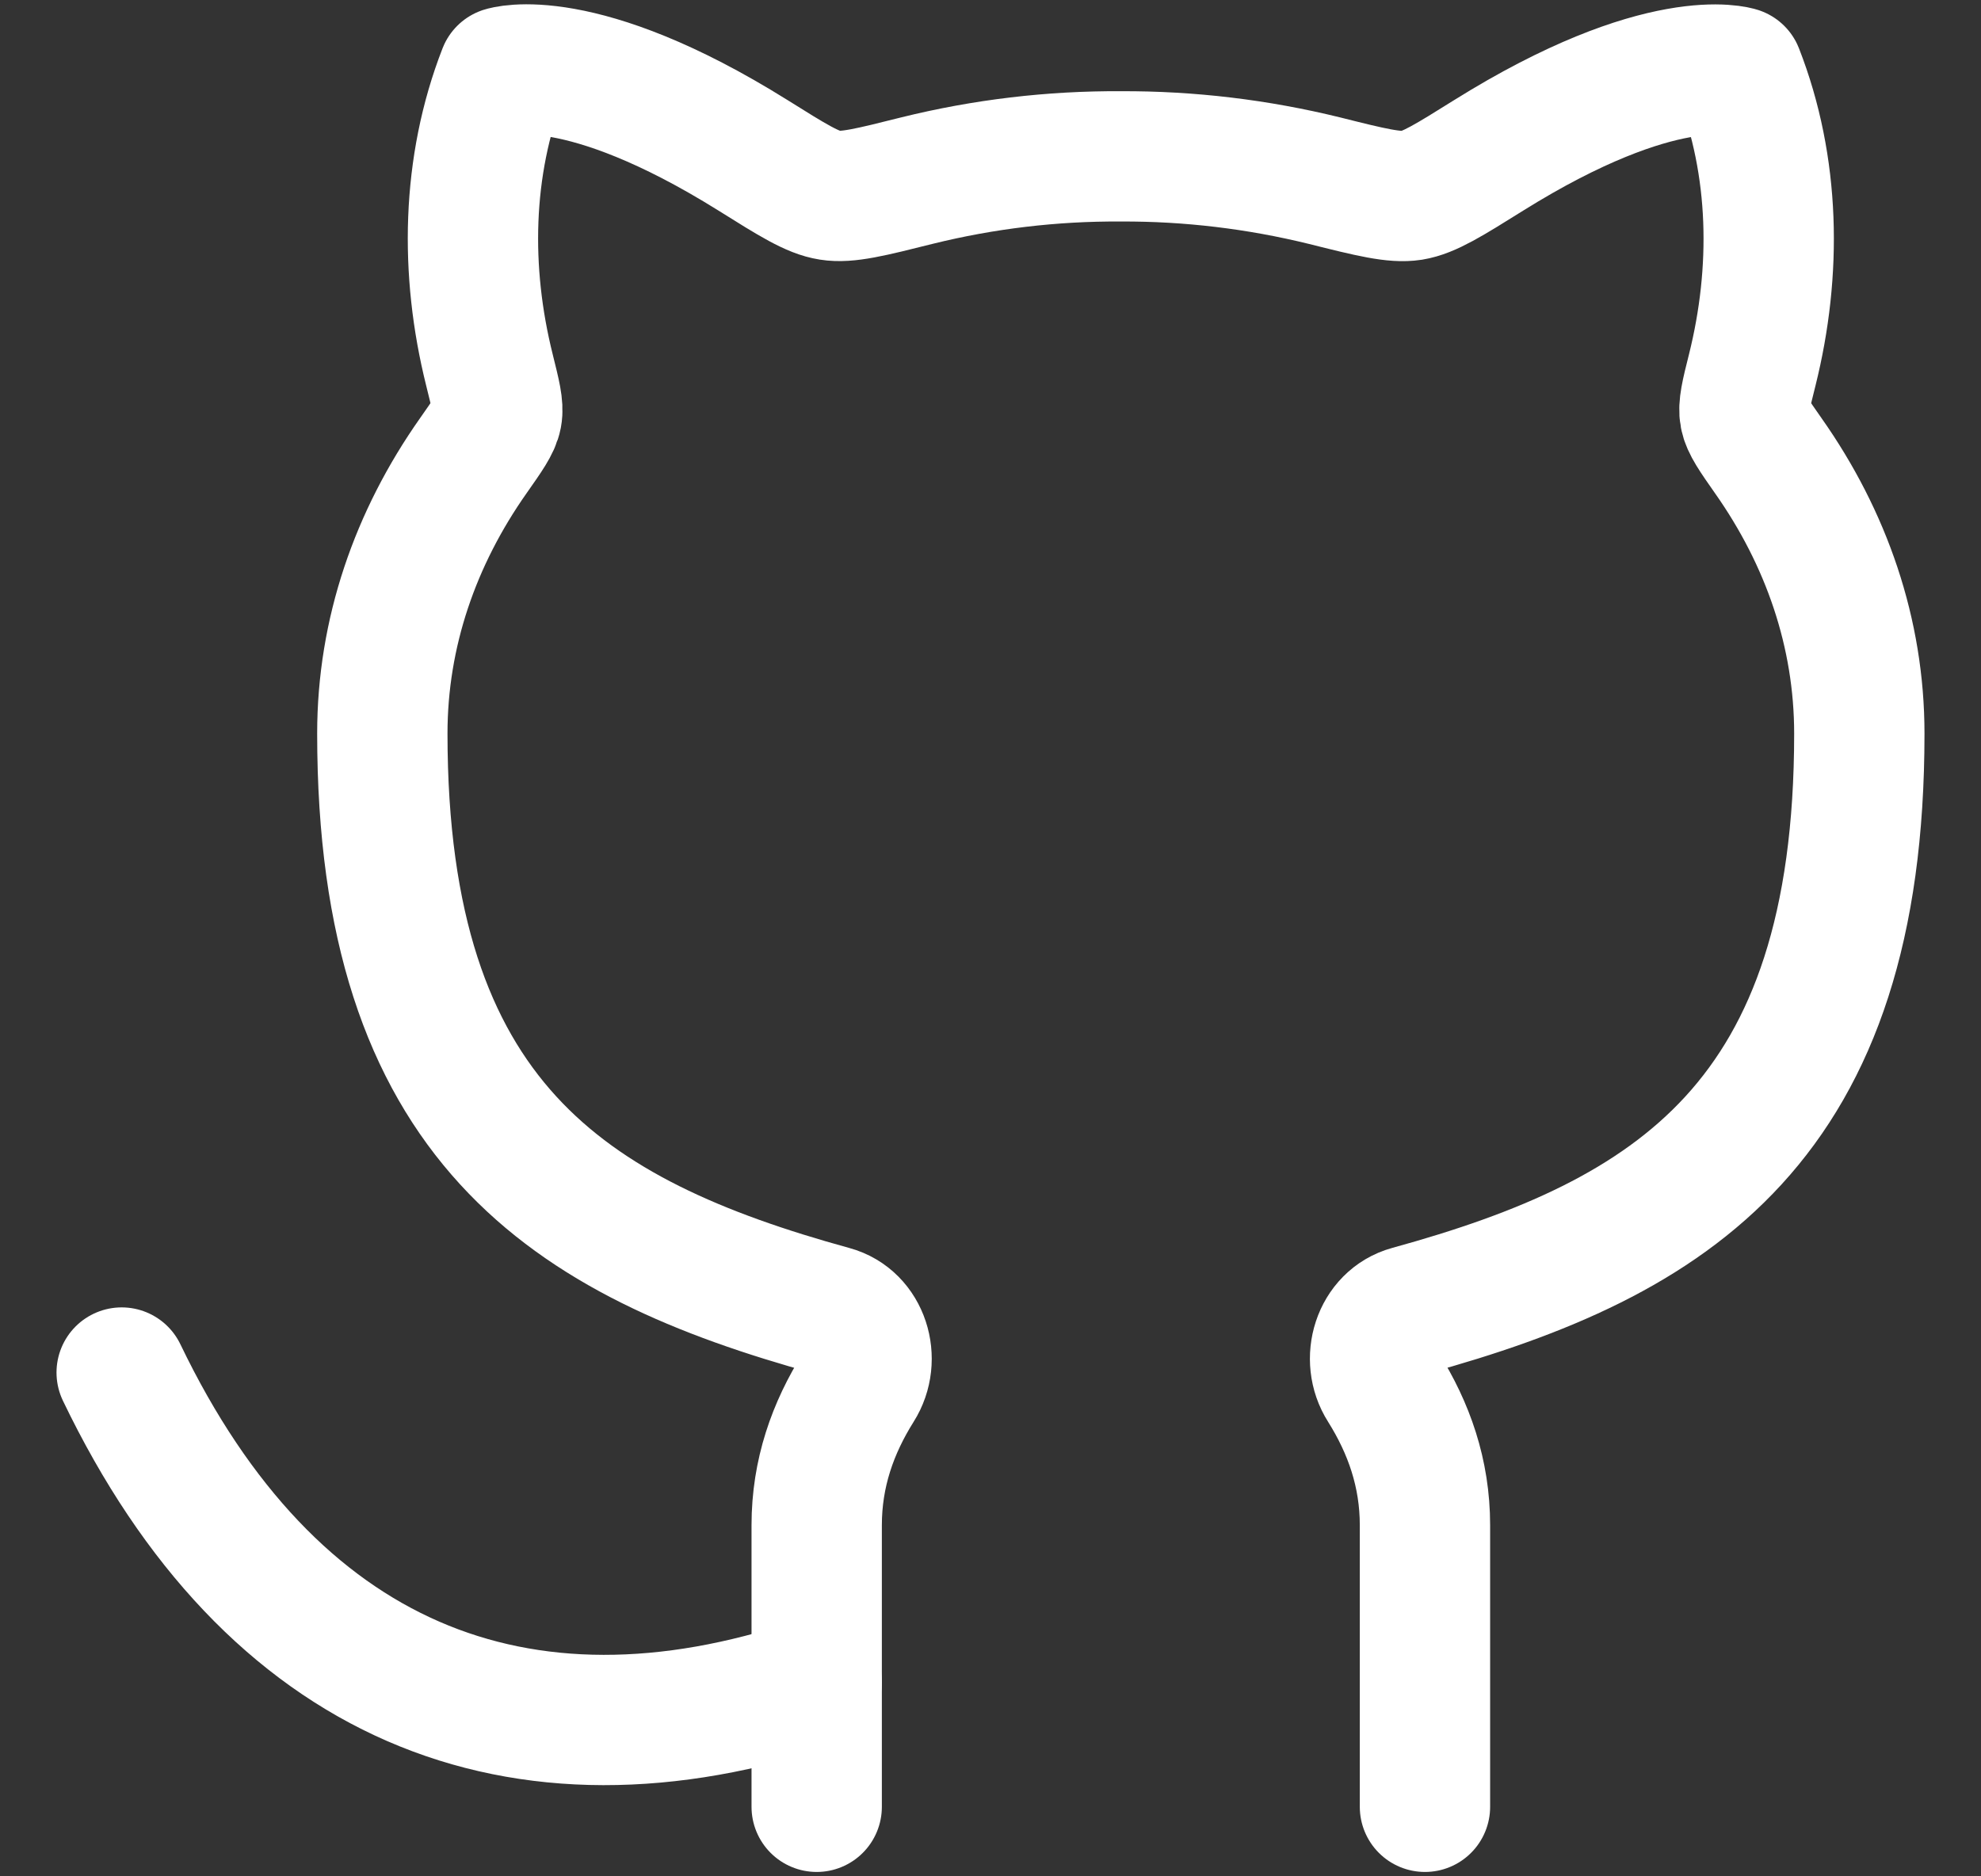
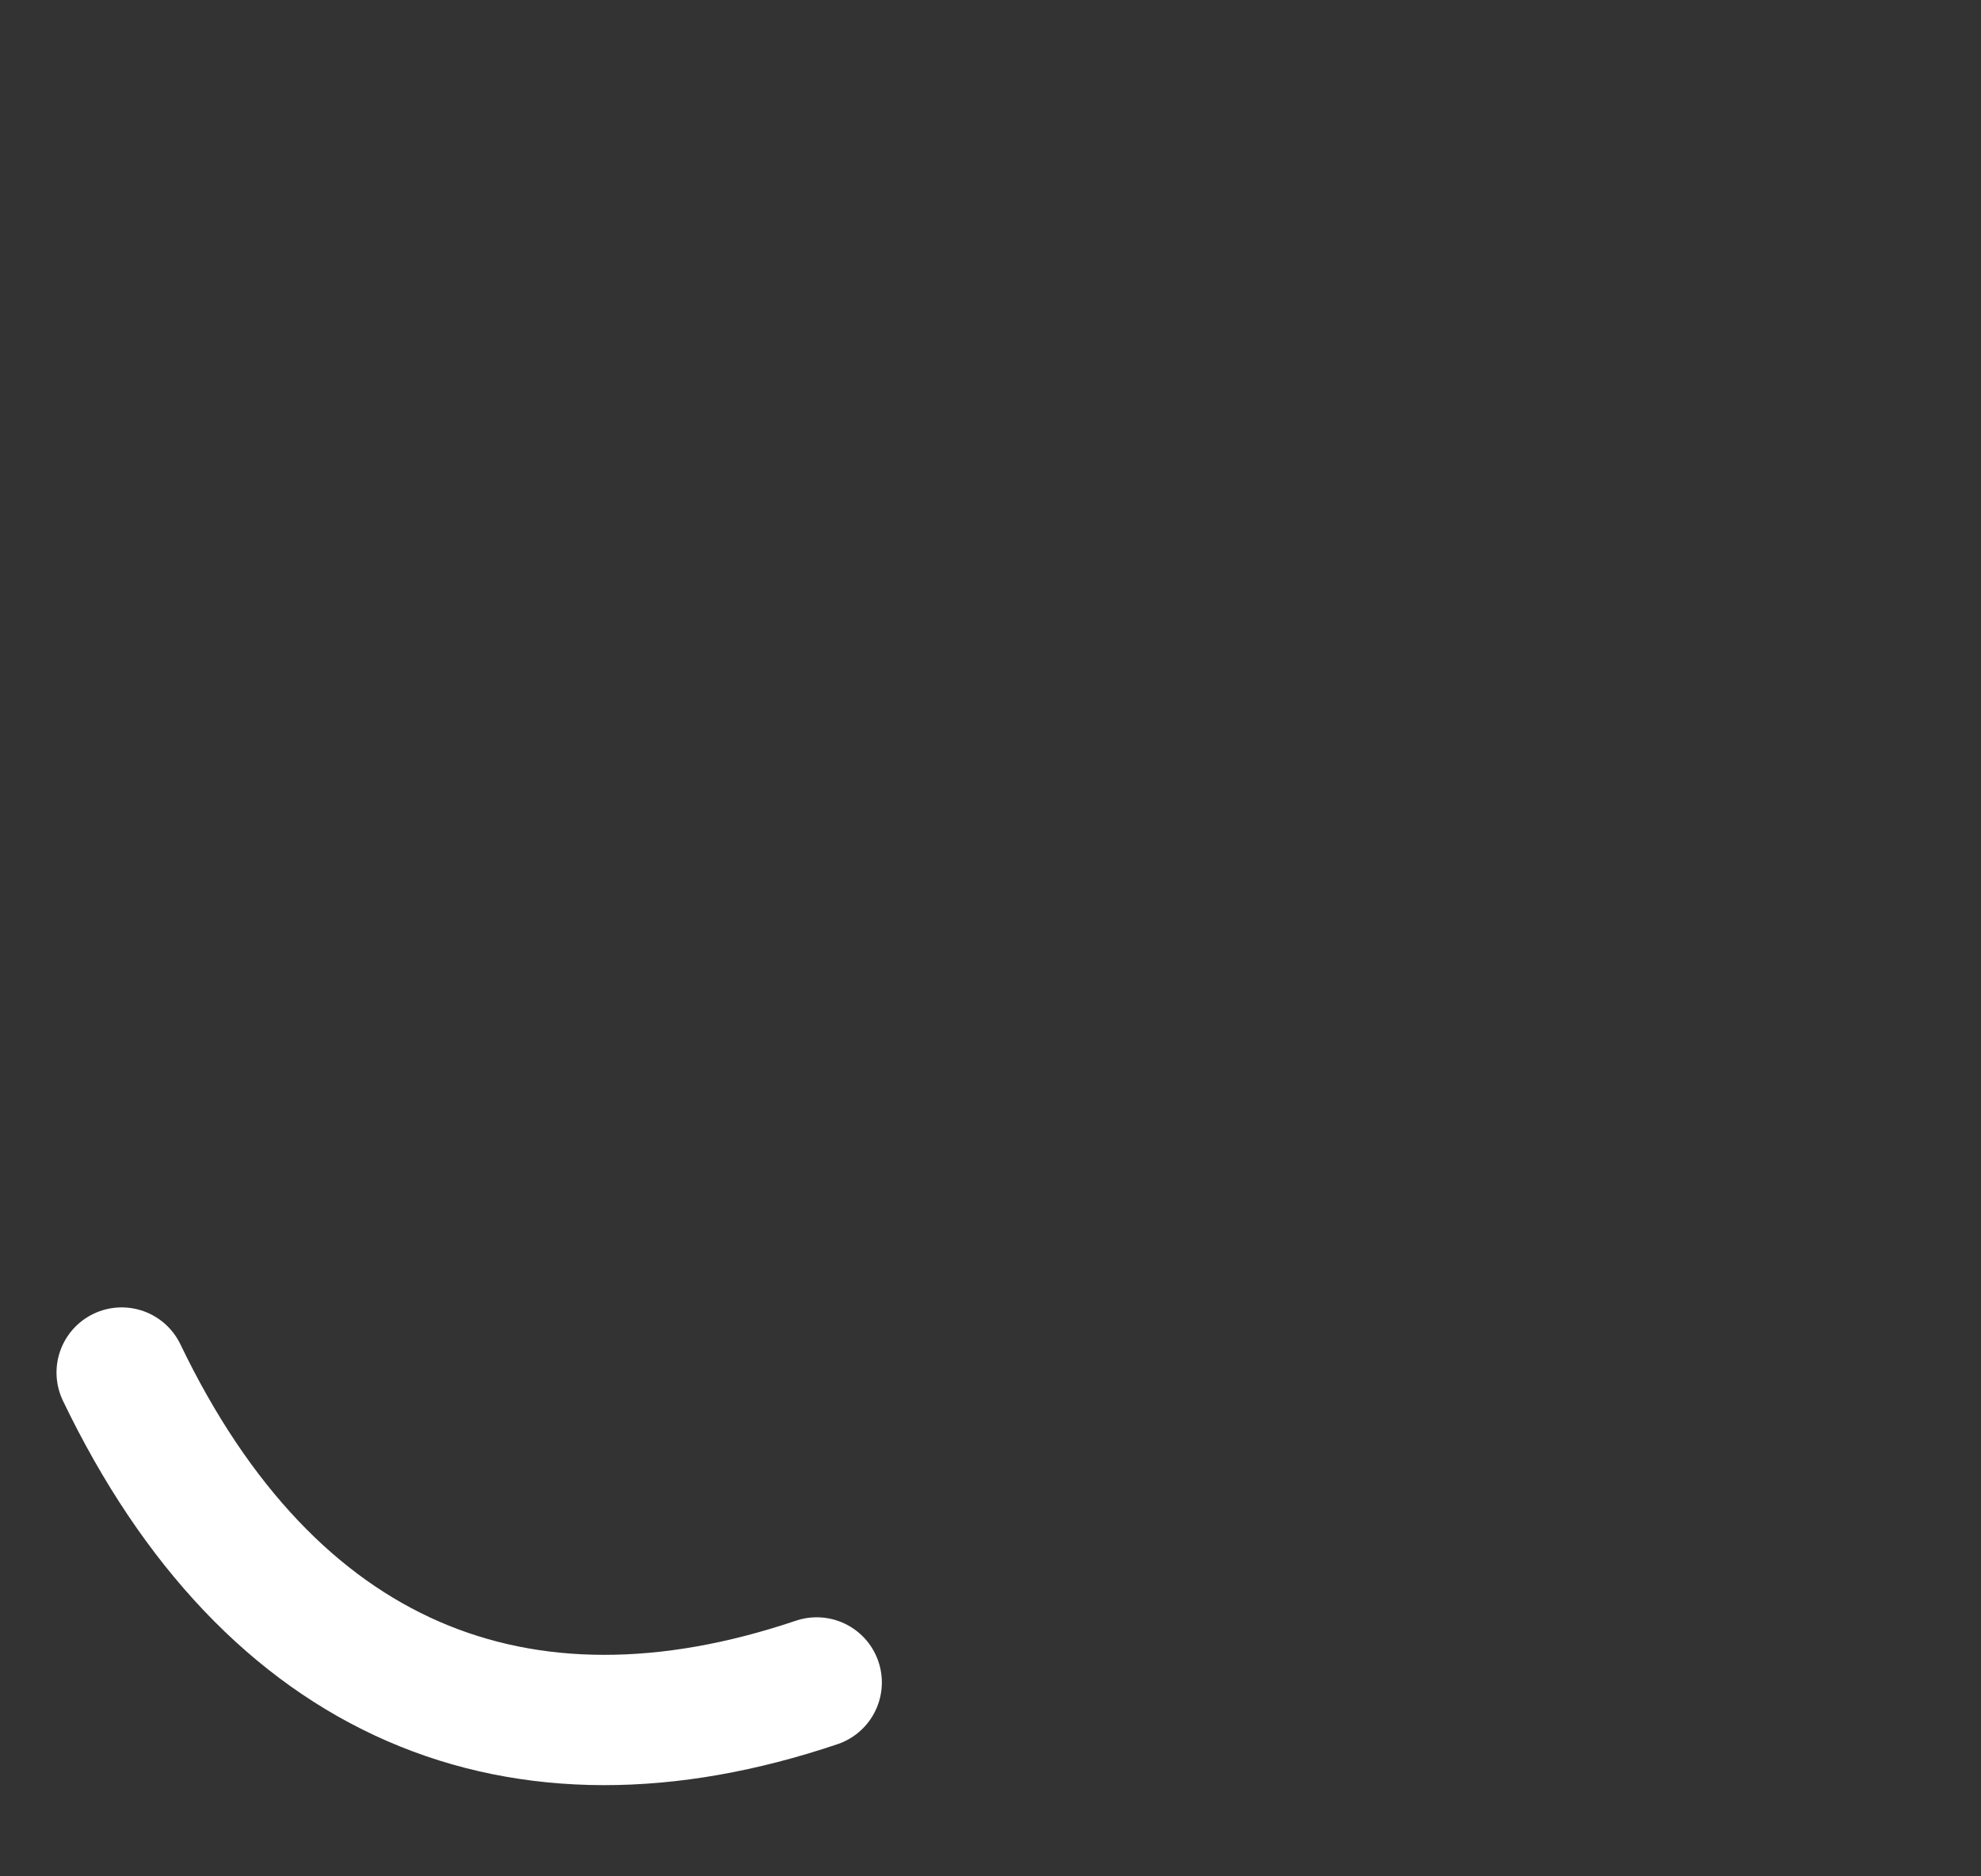
<svg xmlns="http://www.w3.org/2000/svg" width="19" height="18" viewBox="0 0 19 18" fill="none">
  <rect x="0" y="0" width="19" height="18" fill="#333333" stroke="none" />
  <path d="M7.833 16.14C4.976 17.104 2.595 16.14 1.167 13.167" stroke="white" stroke-width="1.25" stroke-linecap="round" stroke-linejoin="round" />
-   <path d="M7.833 17.333V14.632C7.833 14.133 7.987 13.7 8.233 13.308C8.403 13.04 8.287 12.658 7.981 12.575C5.445 11.877 3.667 10.756 3.667 7.037C3.667 6.071 3.983 5.162 4.54 4.371C4.678 4.174 4.748 4.076 4.765 3.987C4.782 3.897 4.752 3.782 4.694 3.548C4.458 2.602 4.474 1.596 4.827 0.69C4.827 0.69 5.558 0.451 7.222 1.49C7.602 1.728 7.792 1.847 7.96 1.873C8.127 1.9 8.351 1.844 8.797 1.732C9.436 1.574 10.092 1.496 10.75 1.5C11.408 1.497 12.064 1.576 12.703 1.733C13.149 1.845 13.373 1.9 13.541 1.874C13.707 1.847 13.898 1.728 14.277 1.491C15.942 0.452 16.672 0.691 16.672 0.691C17.026 1.597 17.042 2.603 16.806 3.549C16.747 3.783 16.719 3.899 16.736 3.987C16.753 4.076 16.822 4.175 16.96 4.372C17.517 5.163 17.833 6.072 17.833 7.038C17.833 10.757 16.055 11.877 13.519 12.574C13.213 12.658 13.097 13.04 13.267 13.307C13.513 13.699 13.667 14.133 13.667 14.632V17.333" stroke="white" stroke-width="1.25" stroke-linecap="round" stroke-linejoin="round" />
</svg>